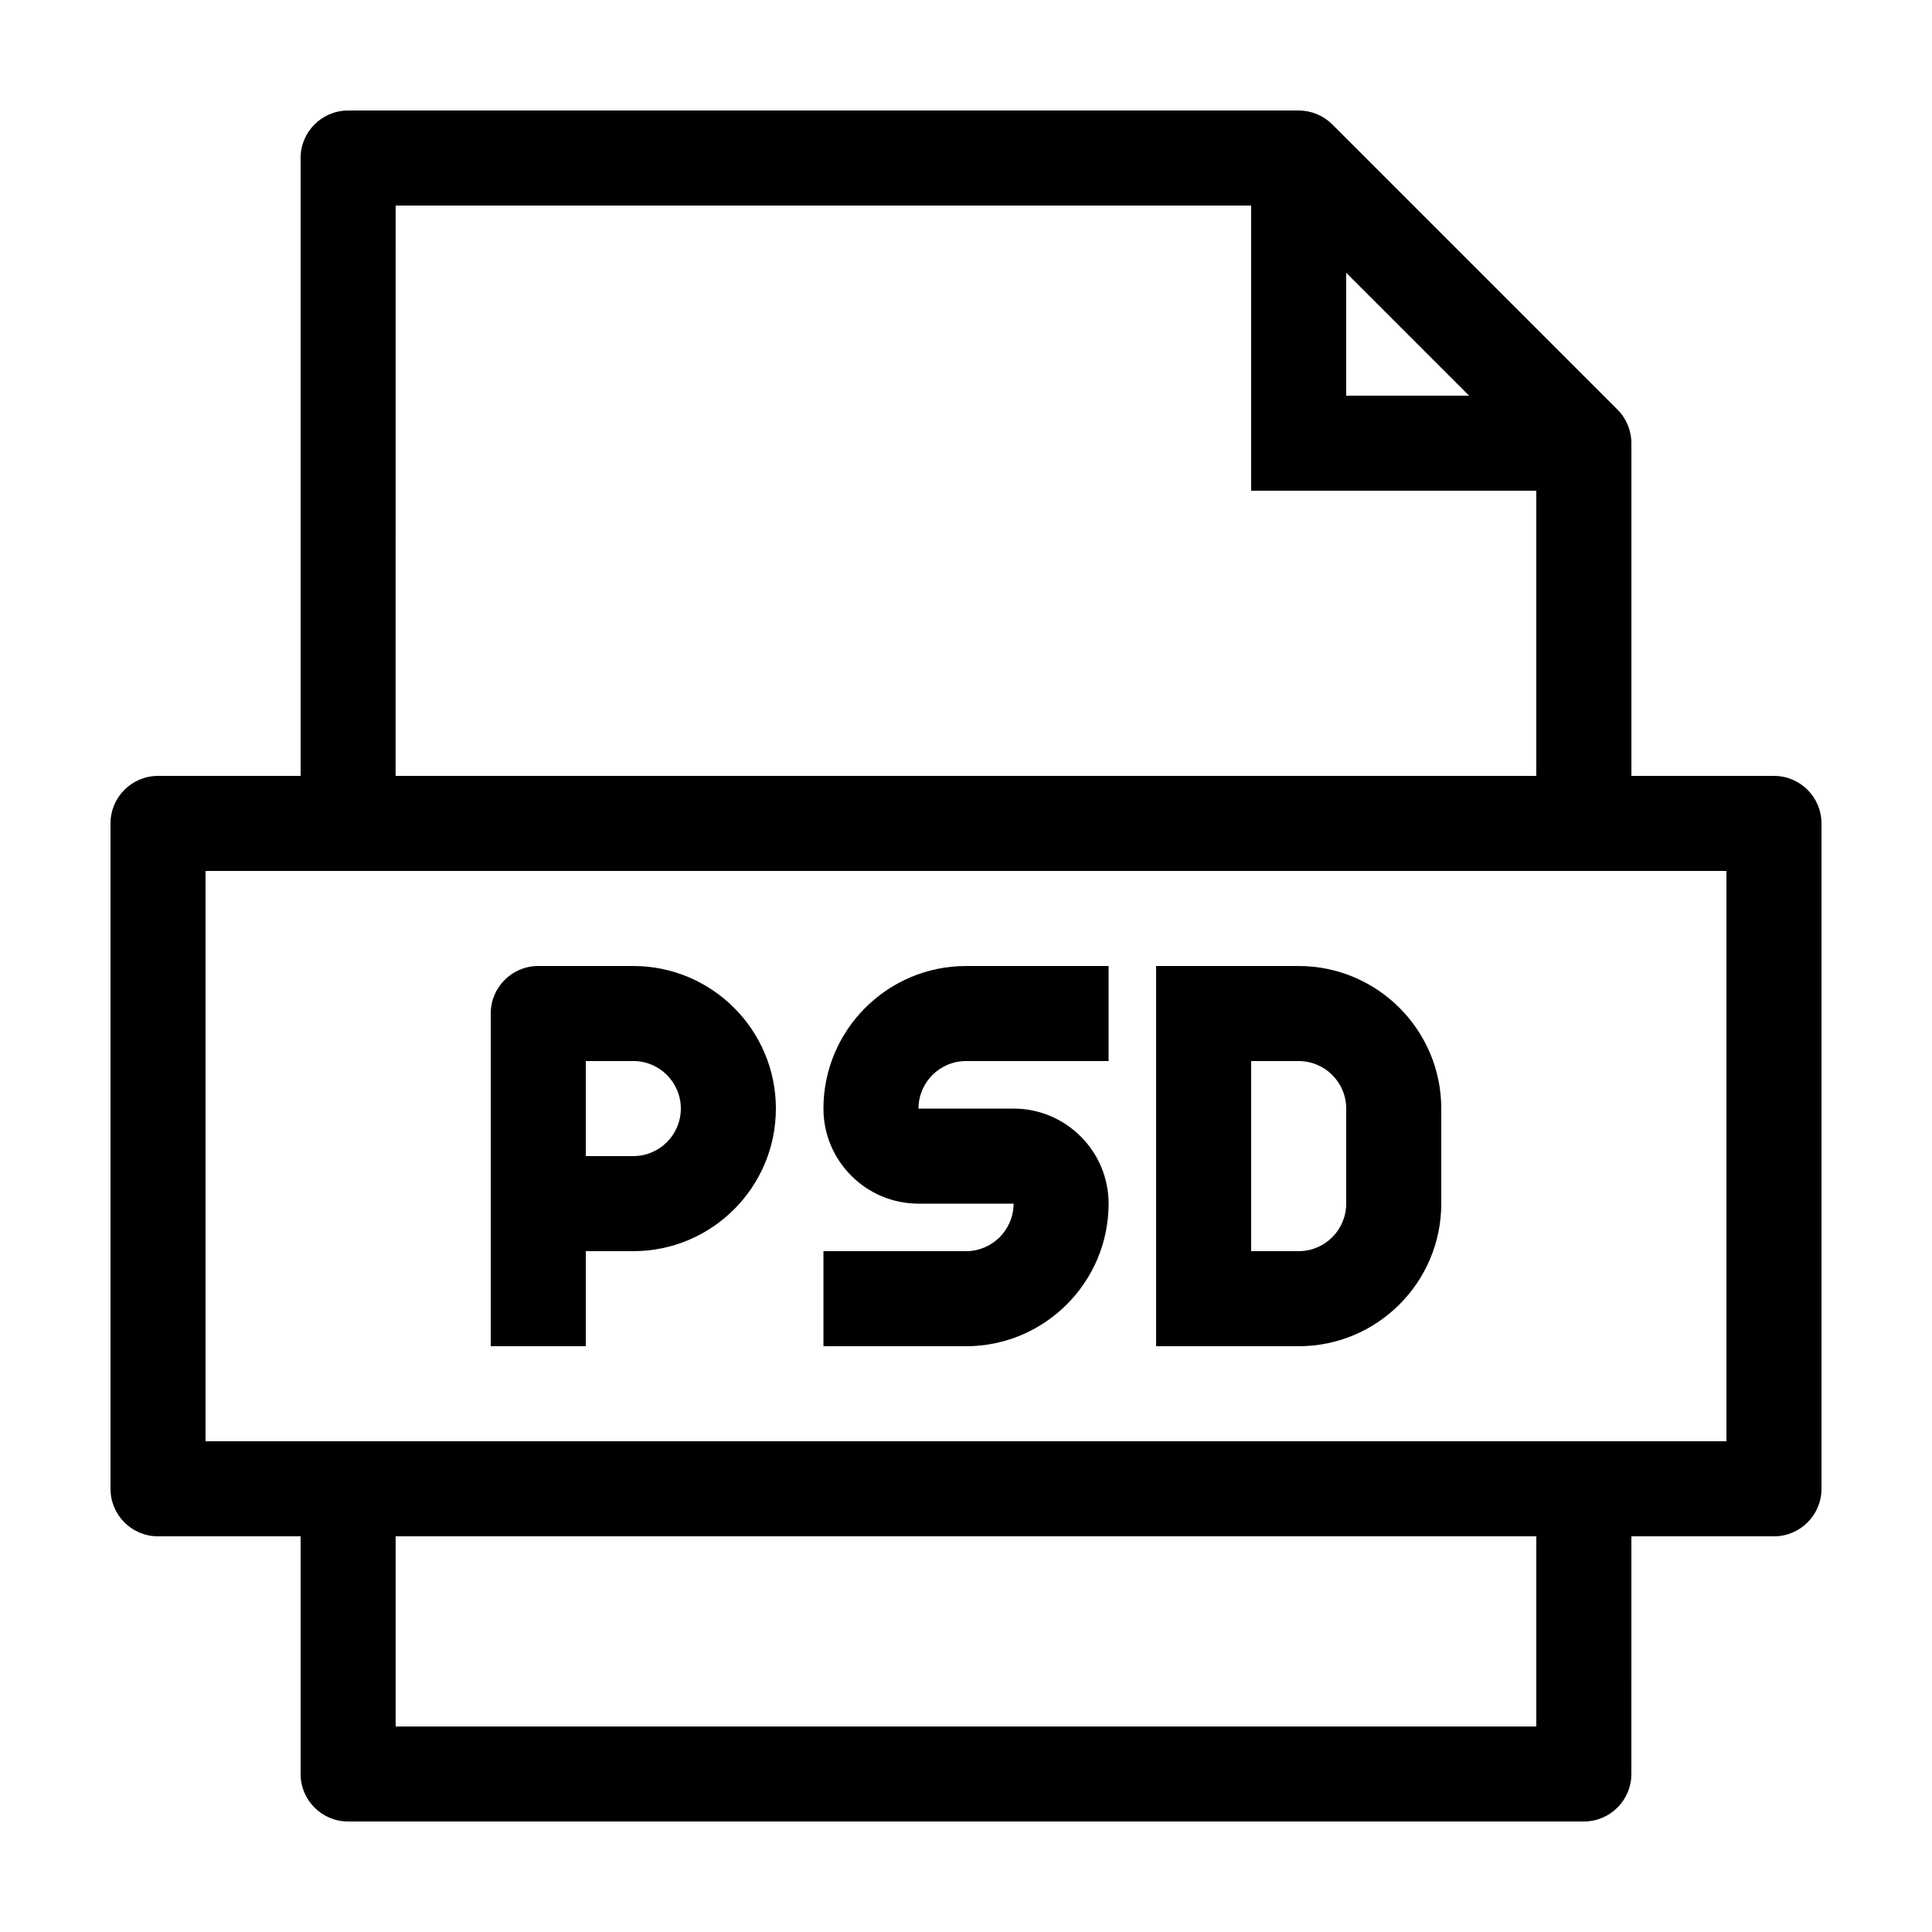
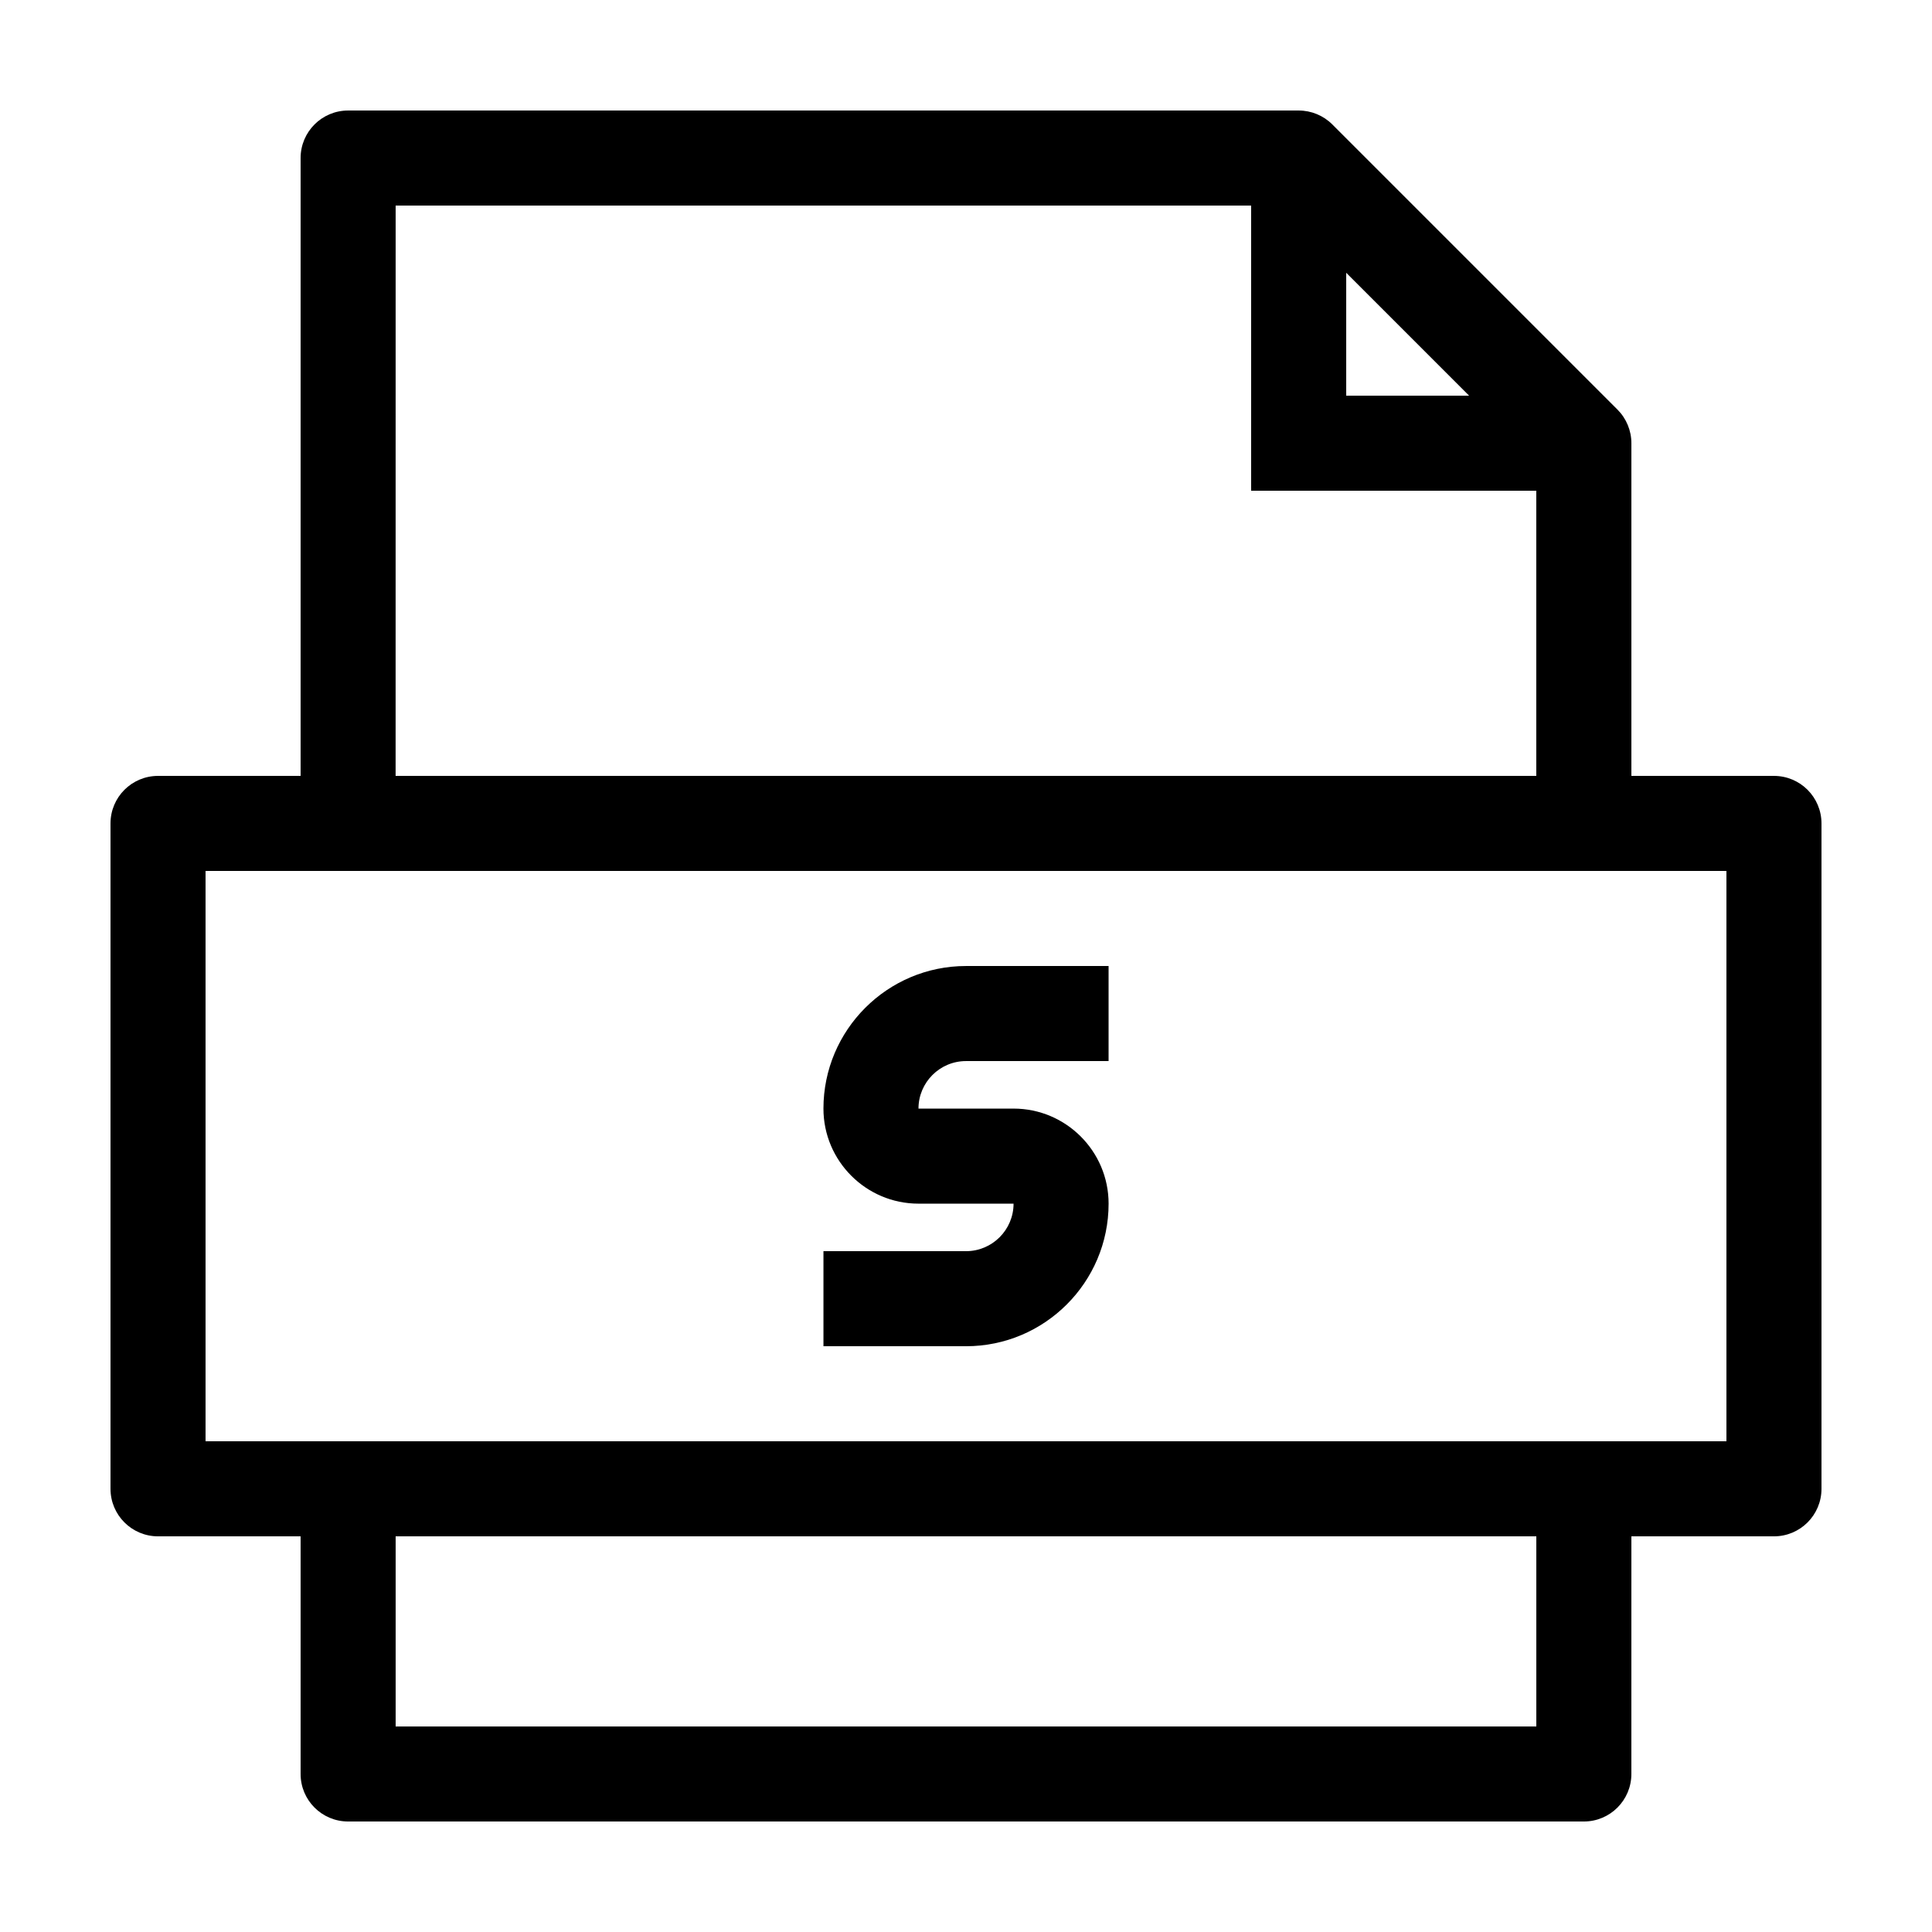
<svg xmlns="http://www.w3.org/2000/svg" fill="#000000" width="800px" height="800px" version="1.1" viewBox="144 144 512 512">
  <g>
    <path d="m614.12 349.62h-37.785v-88.168c0-3.34-1.328-6.543-3.688-8.906l-75.57-75.57c-2.363-2.363-5.57-3.688-8.91-3.688h-251.91c-6.953 0-12.594 5.637-12.594 12.594v163.74h-37.785c-6.957 0-12.594 5.637-12.594 12.594v176.33c0 6.961 5.637 12.598 12.594 12.598h37.785v62.977c0 6.957 5.637 12.594 12.594 12.594h327.48c6.957 0 12.594-5.637 12.594-12.594l0.004-62.977h37.785c6.957 0 12.594-5.637 12.594-12.594v-176.33c0-6.961-5.637-12.598-12.594-12.598zm-113.36-133.33 32.566 32.57h-32.566zm-251.91-17.809h226.71v75.57h75.57v75.57h-302.29zm302.29 403.05h-302.29v-50.383h302.29zm50.383-75.574h-403.05v-151.14h403.05z" />
-     <path d="m299.24 475.57h12.594c20.836 0 37.785-16.949 37.785-37.785 0-20.84-16.949-37.785-37.785-37.785h-25.191c-6.957 0-12.594 5.637-12.594 12.594v88.168h25.191zm0-50.383h12.594c6.949 0 12.594 5.652 12.594 12.594 0 6.945-5.644 12.598-12.594 12.598h-12.594z" />
    <path d="m437.79 462.98c0-13.891-11.301-25.191-25.191-25.191h-25.191c0-6.941 5.648-12.594 12.594-12.594h37.785v-25.191h-37.781c-20.836 0-37.785 16.949-37.785 37.785 0 13.891 11.301 25.191 25.191 25.191h25.191c0 6.941-5.648 12.594-12.594 12.594h-37.785v25.191h37.781c20.836 0 37.785-16.949 37.785-37.785z" />
-     <path d="m525.95 462.98v-25.191c0-20.836-16.949-37.785-37.785-37.785h-37.785v100.76h37.785c20.84 0 37.785-16.949 37.785-37.785zm-50.379-37.789h12.594c6.949 0 12.594 5.652 12.594 12.594v25.191c0 6.941-5.648 12.594-12.594 12.594l-12.594 0.004z" />
  </g>
</svg>